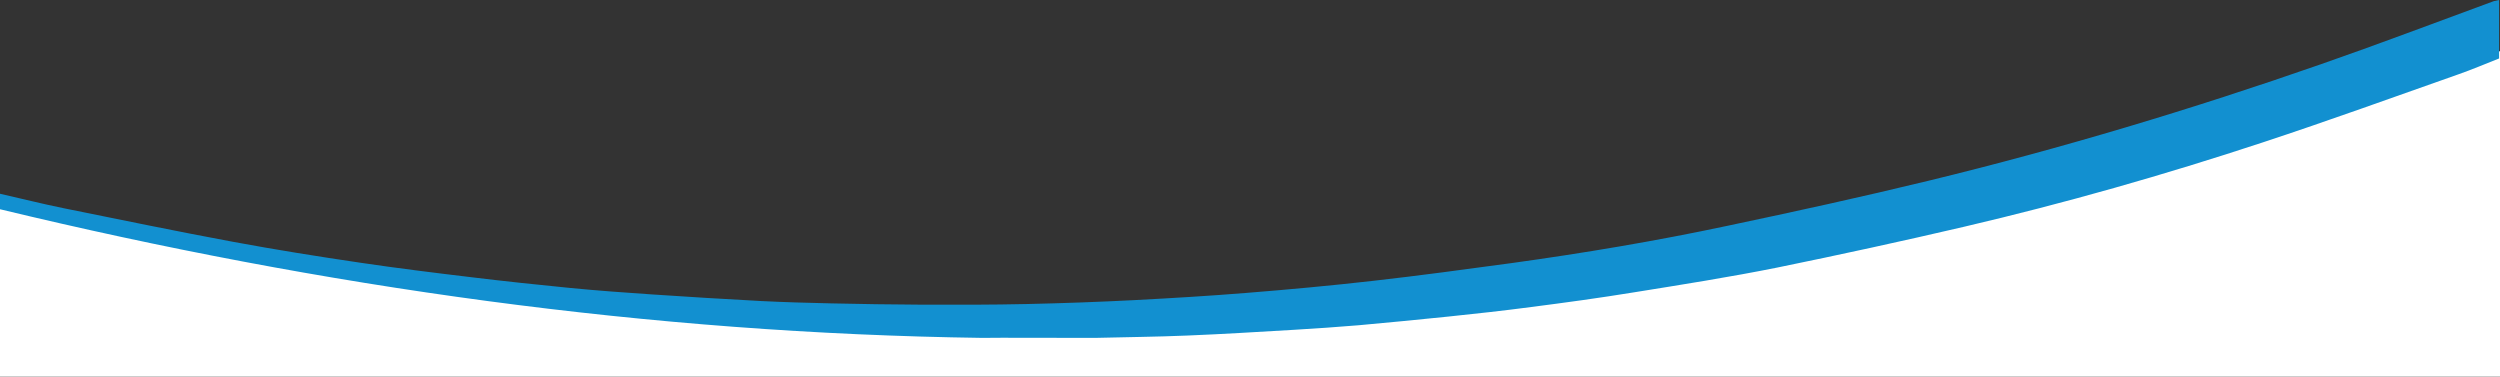
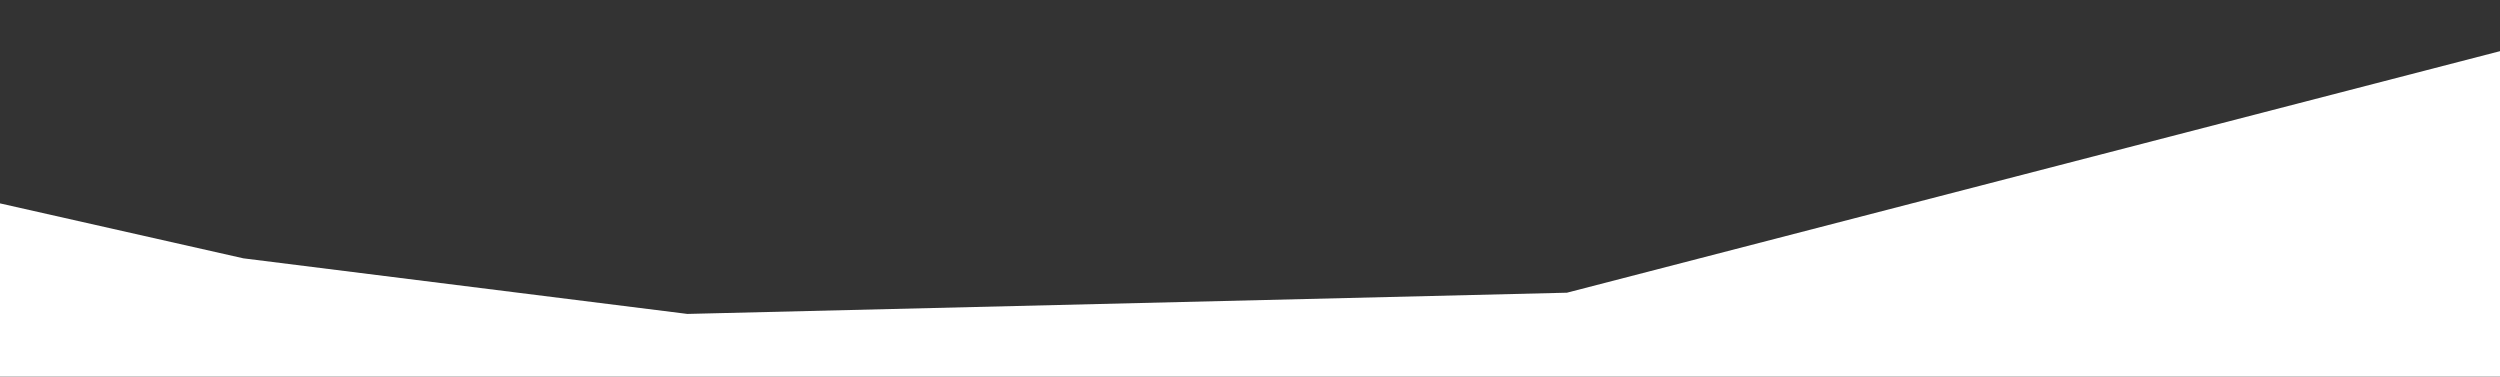
<svg xmlns="http://www.w3.org/2000/svg" version="1.1" id="Ebene_1" x="0px" y="0px" viewBox="0 0 1920 289.2" style="enable-background:new 0 0 1920 289.2;" xml:space="preserve">
  <rect x="0" y="0" width="1920" height="289.2" fill="#333333" stroke="none" />
  <style type="text/css">
	.st0{fill:#FFFFFF;}
	.st1{fill:#1290D0;}
</style>
  <g id="Gruppe_1450" transform="translate(0 -460.004)">
    <path id="Pfad_3100" class="st0" d="M0,616.2l186.9,42.2l341,42.7l675.5-16.3L1920,499.3v249.9H0V616.2z" />
-     <path id="Pfad_3195" class="st1" d="M1919.3,460c0,15,0,30,0,44.9c-10.4,4.1-20.7,8.5-31.3,12.2c-50,17.6-99.9,35.7-150.3,52.3   c-75.5,24.9-152,46.7-229.5,64.8c-47.6,11.1-95.4,21.5-143.3,31.3c-36.4,7.3-73.2,13.1-109.9,19c-26.3,4.3-52.7,7.9-79.1,11.3   c-21.1,2.8-42.2,5.1-63.3,7.3c-23.1,2.4-46.1,4.6-69.2,6.7c-16.6,1.4-33.1,2.5-49.7,3.5c-27.3,1.6-54.5,3.3-81.8,4.4   c-23.6,1-47.2,1.2-70.8,1.8c-23.9,0-47.8-0.1-71.7-0.1c-5,0-10,0.1-15,0.1C499.1,716,248,680.5,0,620.7v-11.9   c16.4,3.7,32.5,7.8,48.8,11.1c43.5,8.8,87,17.8,130.6,25.9c32.4,6,64.9,11.2,97.5,16c28.3,4.2,56.6,7.7,85,11.1   c25.4,3.1,50.9,5.8,76.4,8.3c20.6,2,41.3,3.5,62,4.9c28,1.9,56.1,3.6,84.1,5.1c17.9,0.9,35.8,1.4,53.7,1.8c23.3,0.5,46.7,0.9,70,1   c26.9,0.1,53.9,0.1,80.8-0.5c27.4-0.6,54.9-1.6,82.3-3c28.6-1.5,57.1-3.2,85.6-5.5c32.6-2.6,65.2-5.6,97.7-9.3   c35.4-4,70.8-8.8,106.1-13.6c55.7-7.7,111.2-17,166.2-28.7c51.7-10.9,103.4-22.2,154.8-34.7c101.6-24.7,201.7-54.8,300.4-89.2   c44.6-15.5,88.8-32.3,133.2-48.6C1916.5,460.6,1917.9,460.3,1919.3,460" />
  </g>
</svg>